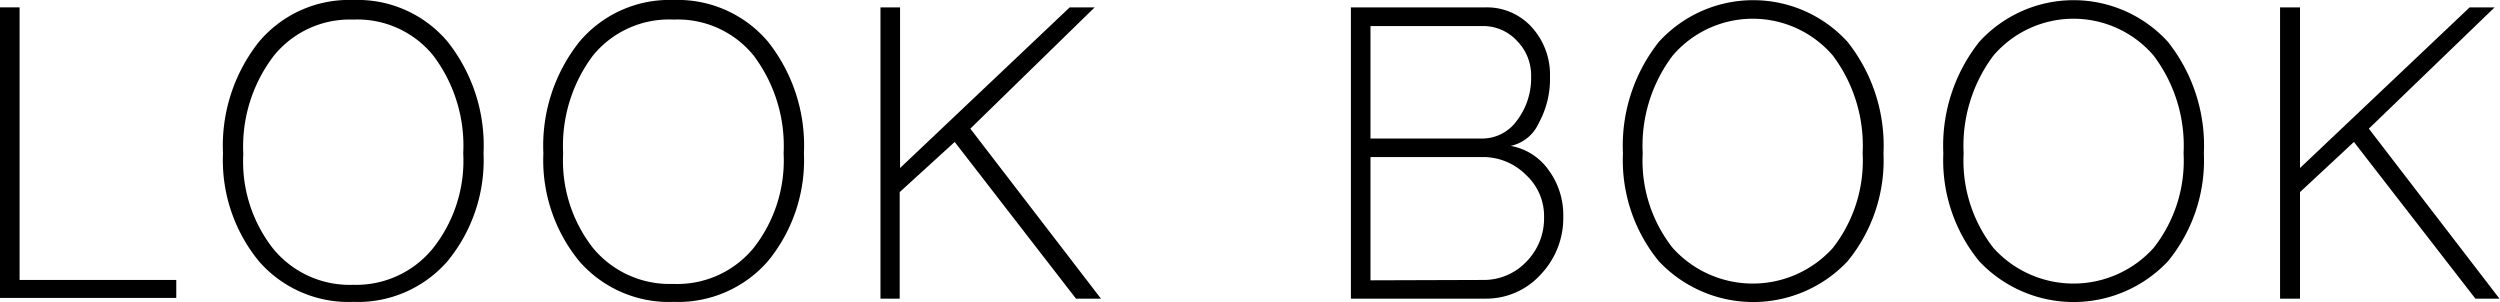
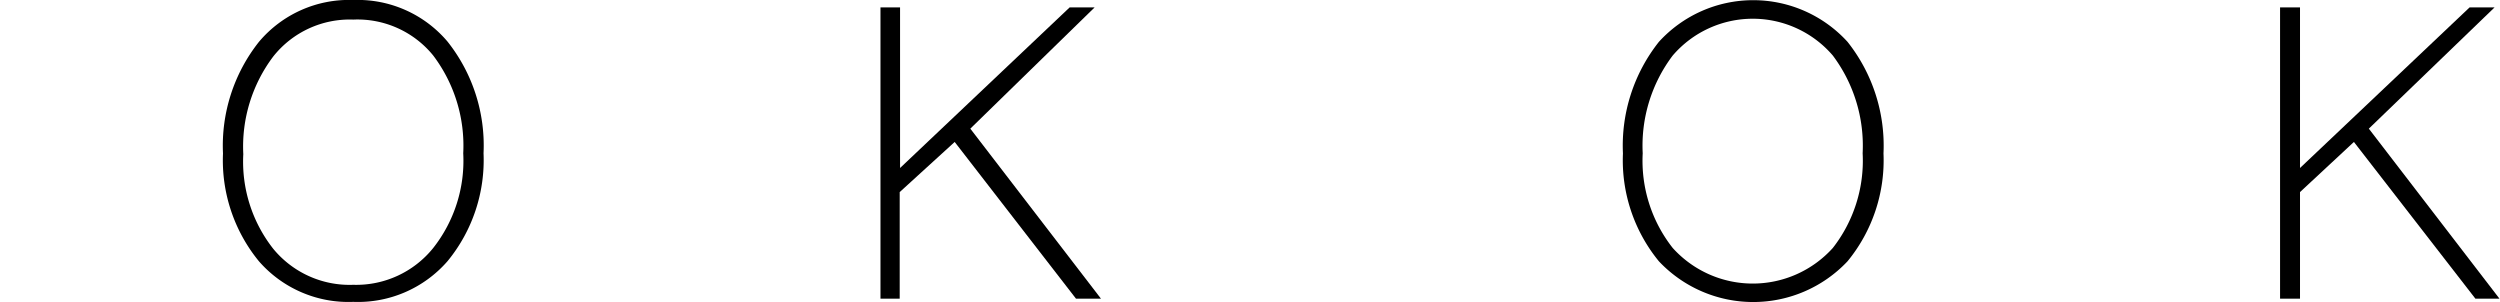
<svg xmlns="http://www.w3.org/2000/svg" viewBox="0 0 139.13 16.81">
  <g id="レイヤー_2" data-name="レイヤー 2">
    <g id="テキスト">
-       <path d="M0,.41H1.09V15.58H9.81v1H0Z" />
      <path d="M14.41,14.54a8.86,8.86,0,0,1-2-6,9.3,9.3,0,0,1,2-6.21A6.55,6.55,0,0,1,19.66,0a6.55,6.55,0,0,1,5.25,2.32,9.3,9.3,0,0,1,2,6.21,8.86,8.86,0,0,1-2,6,6.61,6.61,0,0,1-5.25,2.27A6.61,6.61,0,0,1,14.41,14.54Zm9.7-.74a7.84,7.84,0,0,0,1.67-5.27,8.32,8.32,0,0,0-1.67-5.44,5.43,5.43,0,0,0-4.45-2,5.43,5.43,0,0,0-4.45,2.05,8.32,8.32,0,0,0-1.67,5.44,7.84,7.84,0,0,0,1.67,5.27,5.5,5.5,0,0,0,4.45,2A5.5,5.5,0,0,0,24.11,13.8Z" />
-       <path d="M32.24,14.54a8.86,8.86,0,0,1-2-6,9.3,9.3,0,0,1,2-6.21A6.55,6.55,0,0,1,37.49,0a6.58,6.58,0,0,1,5.25,2.32,9.3,9.3,0,0,1,2,6.21,8.86,8.86,0,0,1-2,6,6.63,6.63,0,0,1-5.25,2.27A6.61,6.61,0,0,1,32.24,14.54Zm9.7-.74a7.89,7.89,0,0,0,1.67-5.27,8.37,8.37,0,0,0-1.67-5.44,5.43,5.43,0,0,0-4.45-2A5.46,5.46,0,0,0,33,3.09a8.37,8.37,0,0,0-1.66,5.44A7.89,7.89,0,0,0,33,13.8a5.53,5.53,0,0,0,4.46,2A5.5,5.5,0,0,0,41.94,13.8Z" />
      <path d="M49,16.62V.41h1.09V9.35L59.53.41h1.39L54,7.16l7.27,9.46H59.88L53.13,7.9l-3.06,2.79v5.93Z" />
-       <path d="M75.18.41h7.54a3.36,3.36,0,0,1,2.54,1.12,3.92,3.92,0,0,1,1,2.73,5.11,5.11,0,0,1-.63,2.6,2.22,2.22,0,0,1-1.56,1.26,3.28,3.28,0,0,1,2.11,1.34A4.23,4.23,0,0,1,87,12.05a4.56,4.56,0,0,1-1.26,3.23,4.09,4.09,0,0,1-3.06,1.34H75.18Zm7.32,7.3a2.38,2.38,0,0,0,1.92-1,3.9,3.9,0,0,0,.79-2.44,2.74,2.74,0,0,0-.79-2,2.56,2.56,0,0,0-1.92-.82H76.27V7.71Zm0,7.87a3.27,3.27,0,0,0,2.43-1,3.42,3.42,0,0,0,1-2.49,3.1,3.1,0,0,0-1-2.35,3.37,3.37,0,0,0-2.43-1H76.27v6.86Z" />
      <path d="M92.32,14.54a8.86,8.86,0,0,1-2-6,9.3,9.3,0,0,1,2-6.21,7.1,7.1,0,0,1,10.5,0,9.3,9.3,0,0,1,2,6.21,8.86,8.86,0,0,1-2,6,7.21,7.21,0,0,1-10.5,0ZM102,13.8a7.89,7.89,0,0,0,1.66-5.27A8.37,8.37,0,0,0,102,3.09a5.87,5.87,0,0,0-8.91,0,8.32,8.32,0,0,0-1.67,5.44,7.84,7.84,0,0,0,1.67,5.27,6,6,0,0,0,8.91,0Z" />
-       <path d="M110.15,14.54a8.86,8.86,0,0,1-2-6,9.3,9.3,0,0,1,2-6.21,7.1,7.1,0,0,1,10.5,0,9.3,9.3,0,0,1,2,6.21,8.86,8.86,0,0,1-2,6,7.21,7.21,0,0,1-10.5,0Zm9.7-.74a7.84,7.84,0,0,0,1.67-5.27,8.32,8.32,0,0,0-1.67-5.44,5.87,5.87,0,0,0-8.91,0,8.37,8.37,0,0,0-1.66,5.44,7.89,7.89,0,0,0,1.66,5.27,6,6,0,0,0,8.91,0Z" />
      <path d="M126.89,16.62V.41H128V9.35L137.44.41h1.39l-7,6.75,7.27,9.46h-1.34L131,7.9,128,10.69v5.93Z" />
    </g>
  </g>
</svg>